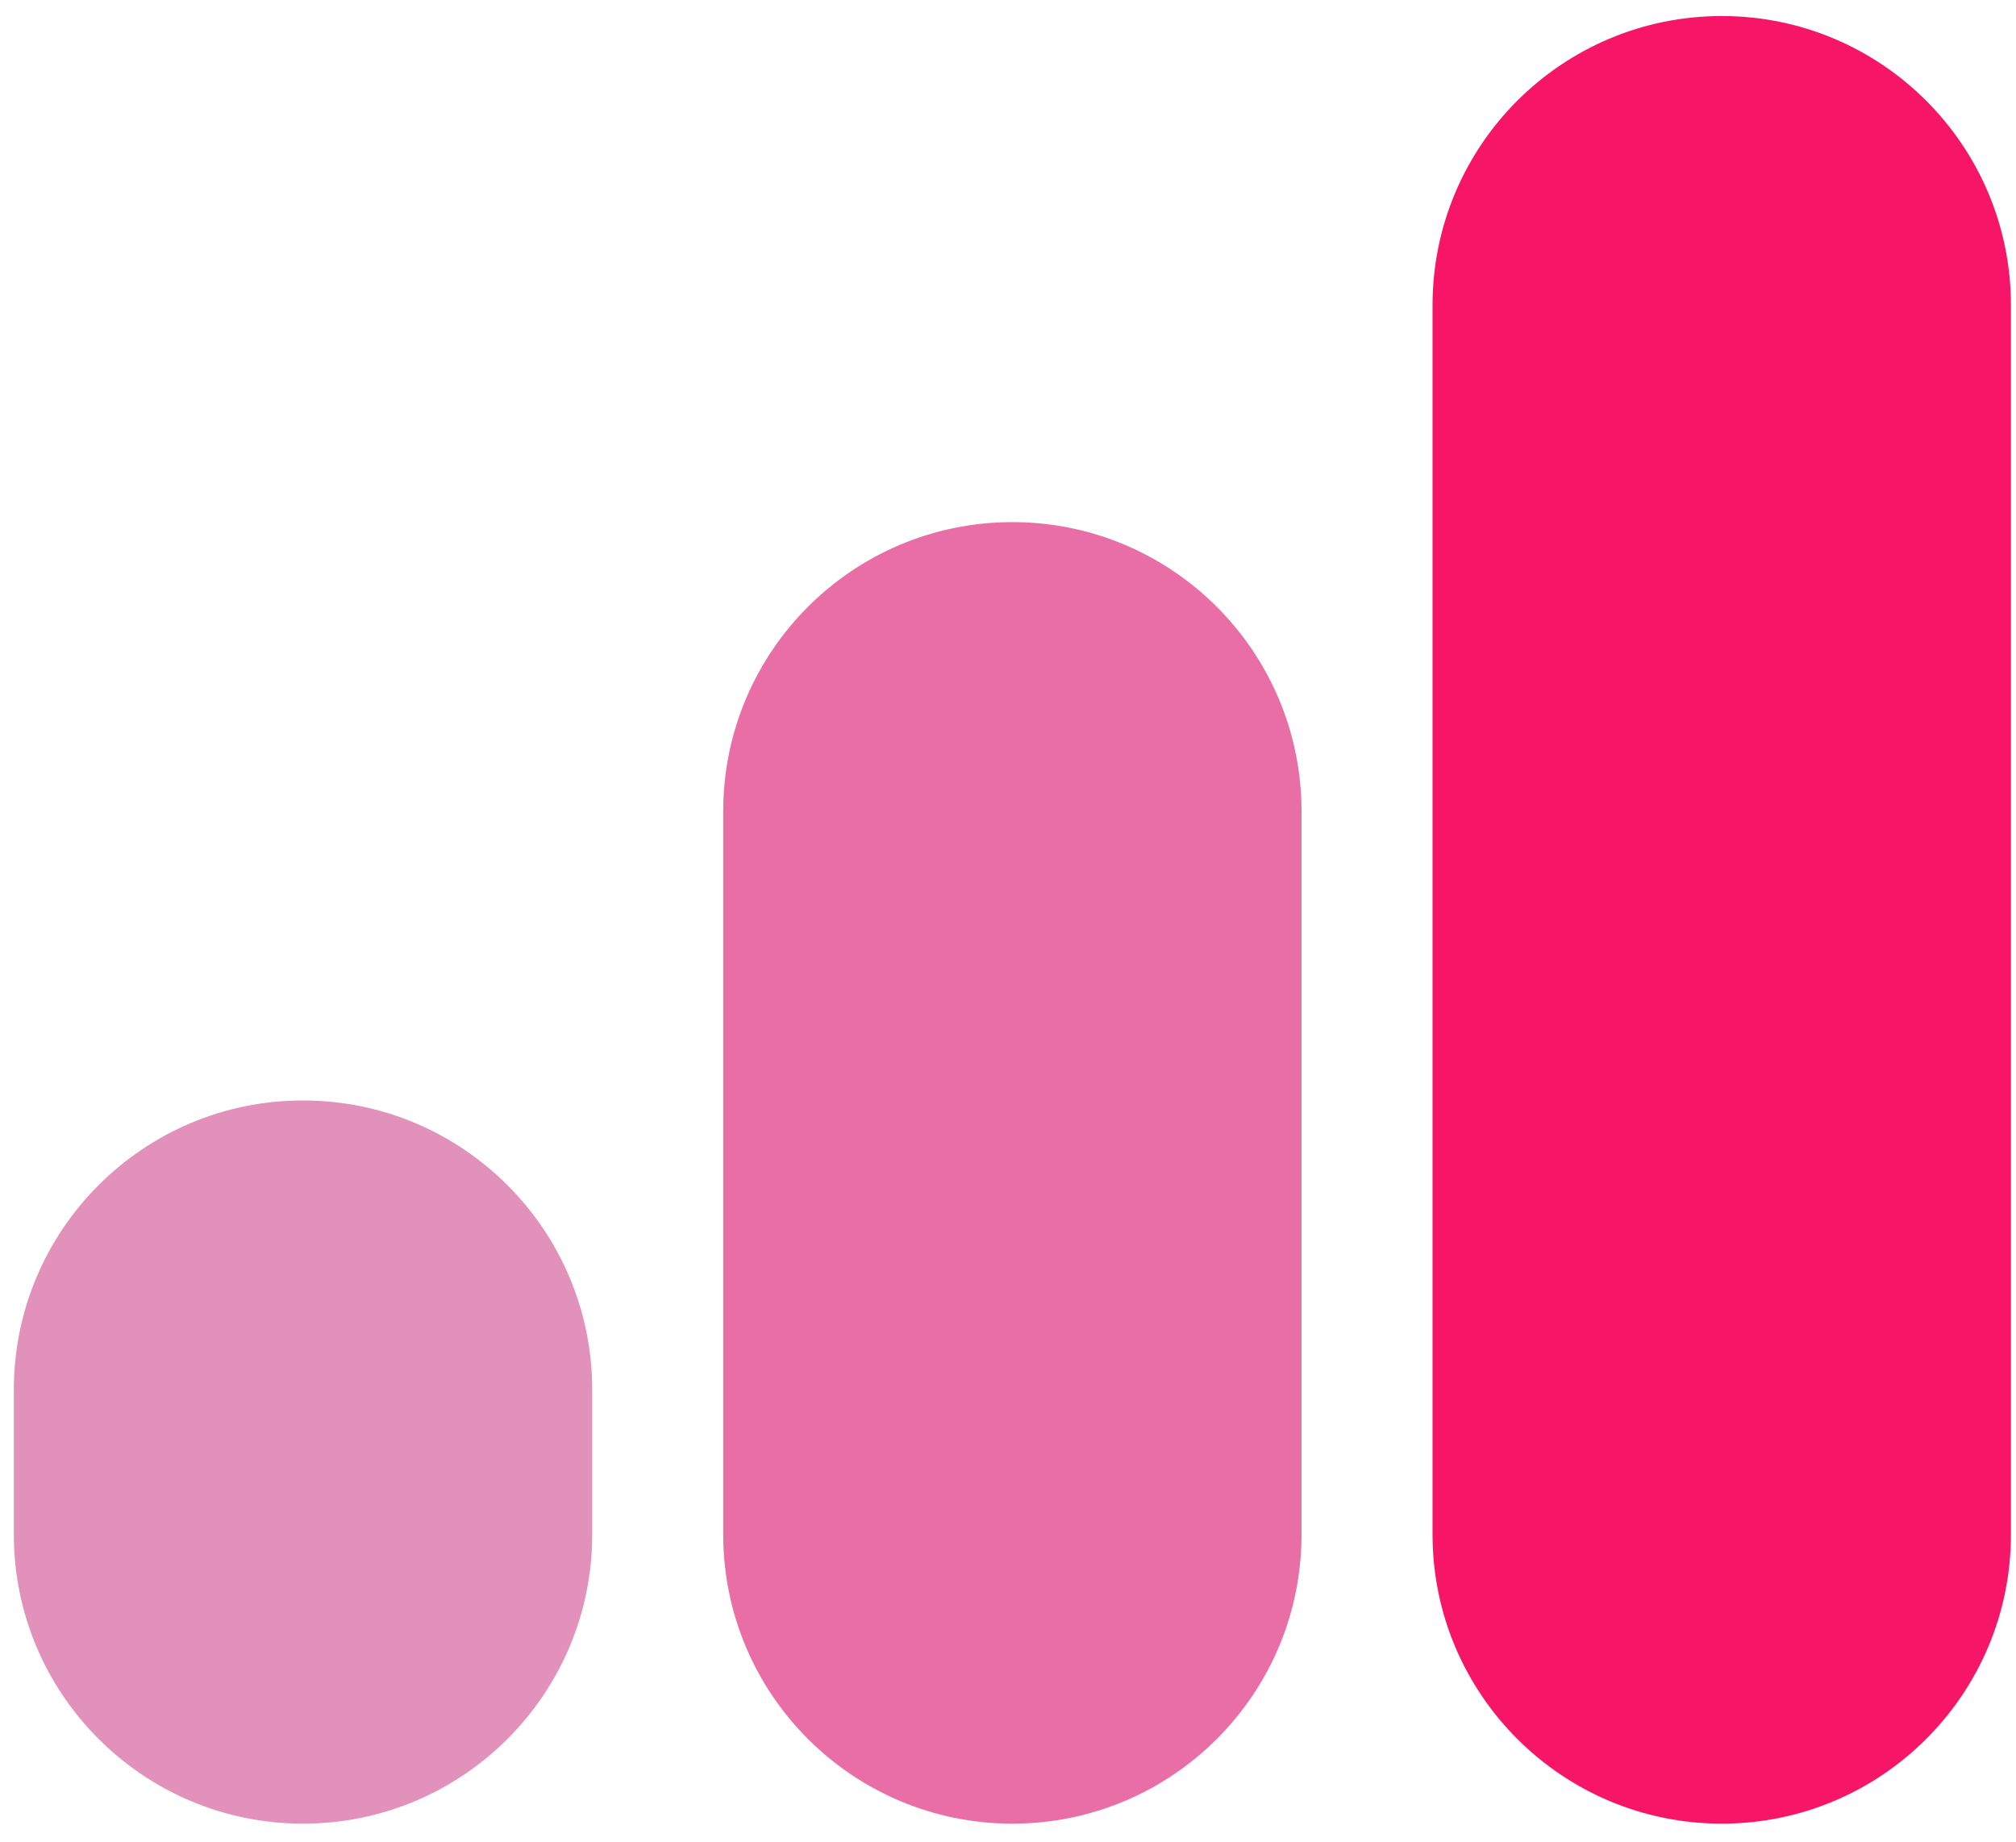
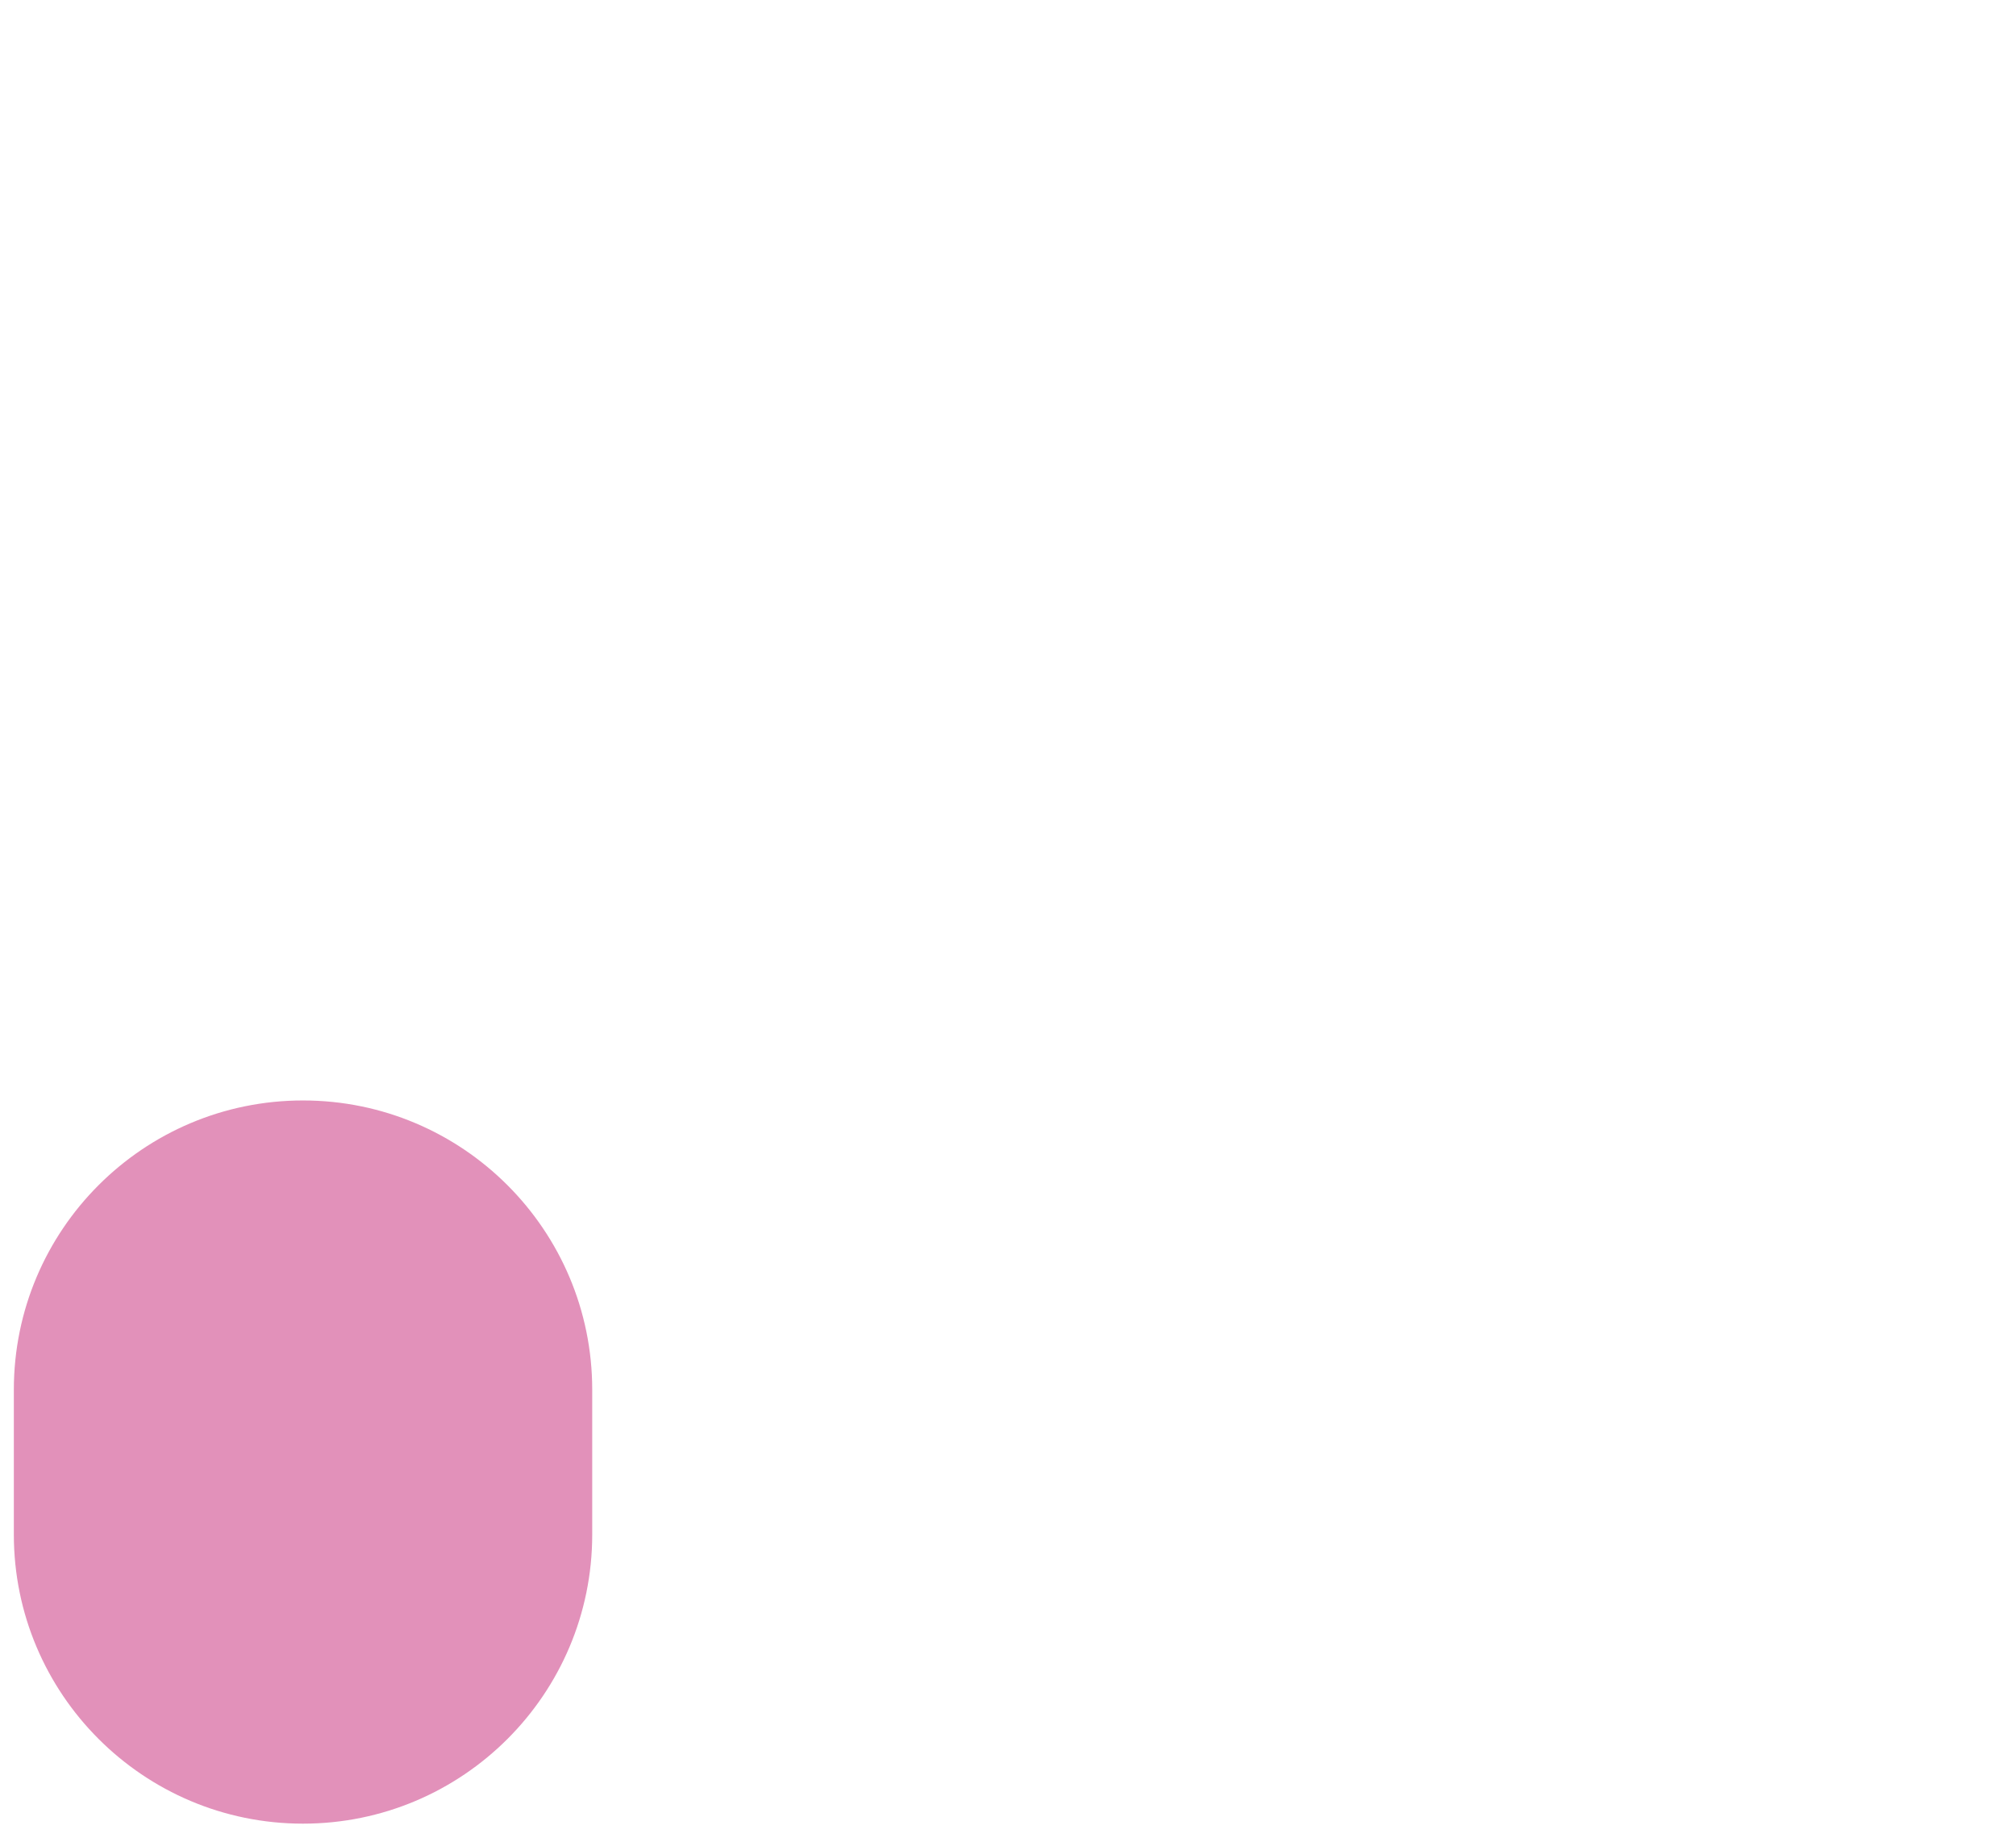
<svg xmlns="http://www.w3.org/2000/svg" width="104px" height="95px" viewBox="0 0 104 95">
  <title>schema-pro</title>
  <desc>Created with Sketch.</desc>
  <defs />
  <g id="Symbols" stroke="none" stroke-width="1" fill="none" fill-rule="evenodd">
    <g id="schema-pro" transform="translate(0, -2)" fill-rule="nonzero">
      <g id="Group">
-         <path d="M103.738,81.155 C103.738,89.386 97.057,96.068 88.822,96.068 C80.582,96.068 73.901,89.382 73.901,81.155 L73.901,17.745 C73.901,9.505 80.582,2.827 88.822,2.827 C97.057,2.827 103.738,9.505 103.738,17.745 L103.738,81.155 Z" id="Shape" fill="#F71568" />
-         <path d="M67.142,81.155 C67.142,89.386 60.466,96.068 52.226,96.068 C43.986,96.068 37.309,89.382 37.309,81.155 L37.309,43.85 C37.309,35.614 43.986,28.932 52.226,28.932 C60.466,28.932 67.142,35.618 67.142,43.85 L67.142,81.155 Z" id="Shape" fill="#EA6EA6" />
        <path d="M30.551,81.155 C30.551,89.386 23.87,96.068 15.63,96.068 C7.395,96.068 0.714,89.382 0.714,81.155 L0.714,73.686 C0.714,65.445 7.395,58.764 15.63,58.764 C23.87,58.764 30.551,65.45 30.551,73.686 L30.551,81.155 Z" id="Shape" fill="#E291BA" />
      </g>
    </g>
  </g>
</svg>